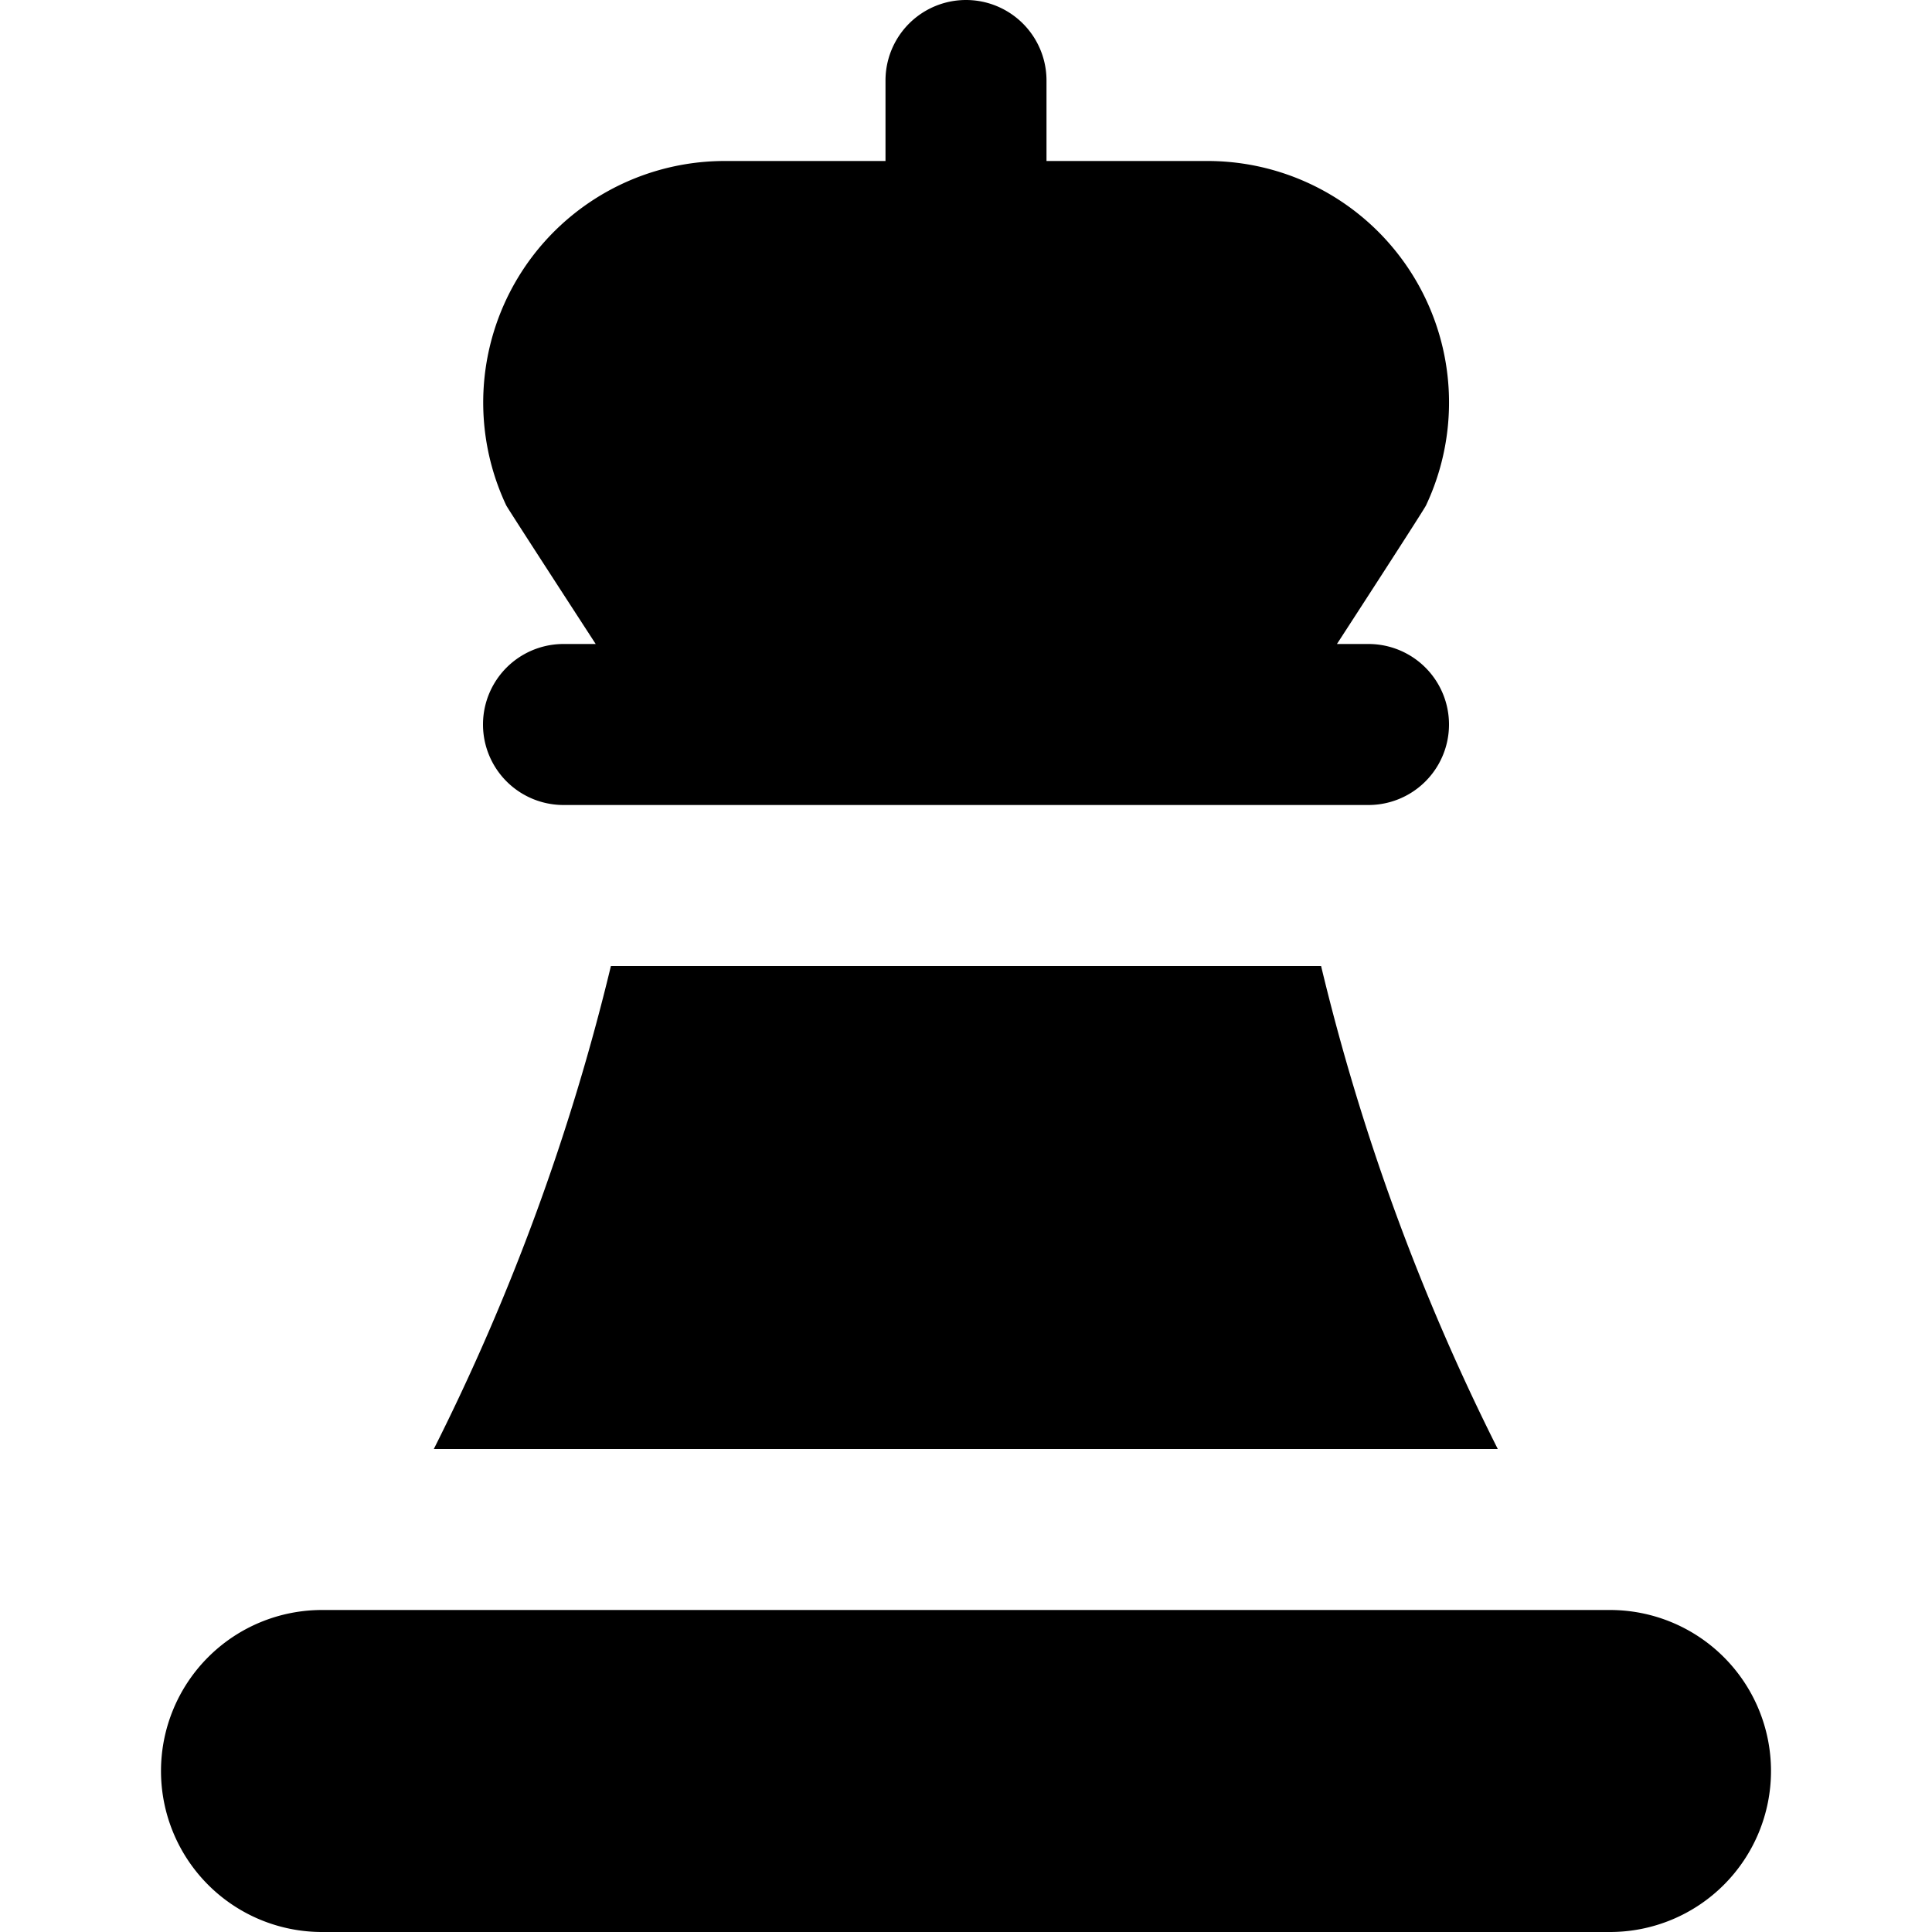
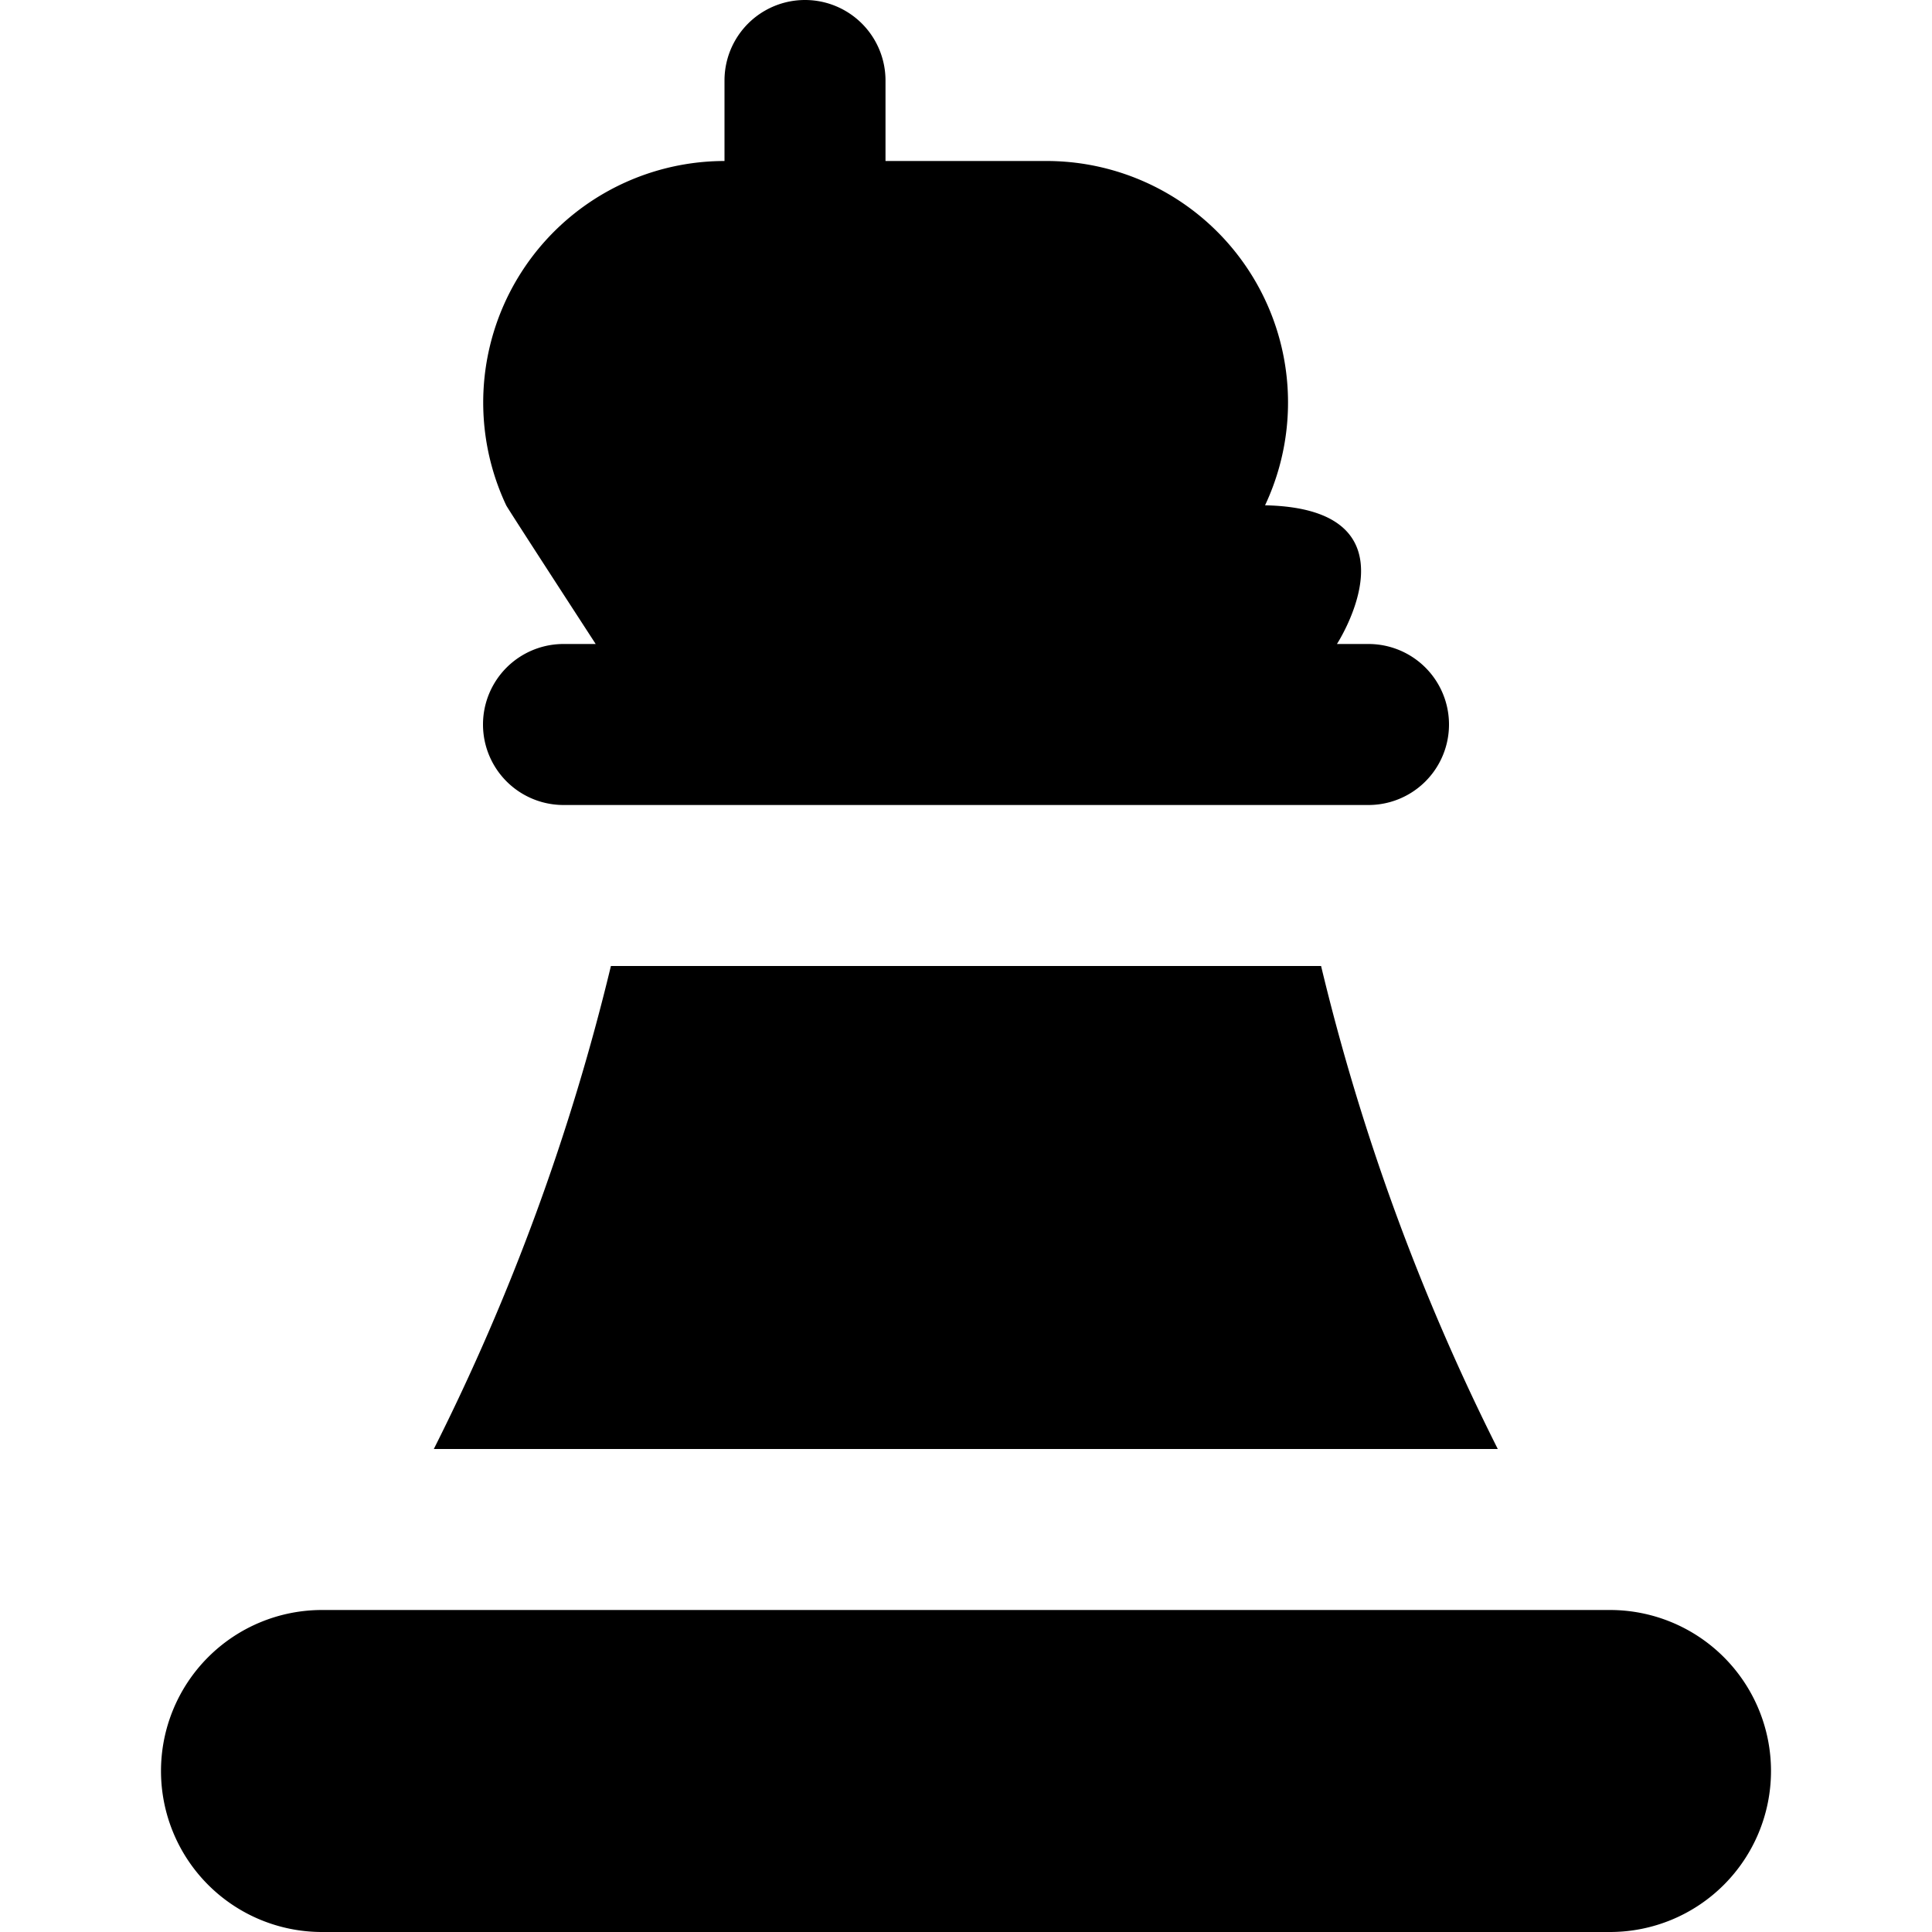
<svg xmlns="http://www.w3.org/2000/svg" id="Layer_1" data-name="Layer 1" viewBox="0 0 24 24" width="512" height="512">
-   <path d="M7,8H7.4S6.307,6.318,6.288,6.277A3,3,0,0,1,9,2h2V1a1,1,0,0,1,2,0V2h2a3,3,0,0,1,2.715,4.277C17.7,6.318,16.608,8,16.608,8H17a1,1,0,0,1,0,2H7A1,1,0,0,1,7,8ZM20,20H4a2,2,0,0,0,0,4H20a2,2,0,0,0,0-4Zm-3.589-8H7.589a27.85,27.85,0,0,1-2.2,6H18.606A27.754,27.754,0,0,1,16.411,12Z" />
+   <path d="M7,8H7.4S6.307,6.318,6.288,6.277A3,3,0,0,1,9,2V1a1,1,0,0,1,2,0V2h2a3,3,0,0,1,2.715,4.277C17.7,6.318,16.608,8,16.608,8H17a1,1,0,0,1,0,2H7A1,1,0,0,1,7,8ZM20,20H4a2,2,0,0,0,0,4H20a2,2,0,0,0,0-4Zm-3.589-8H7.589a27.85,27.85,0,0,1-2.2,6H18.606A27.754,27.754,0,0,1,16.411,12Z" />
</svg>